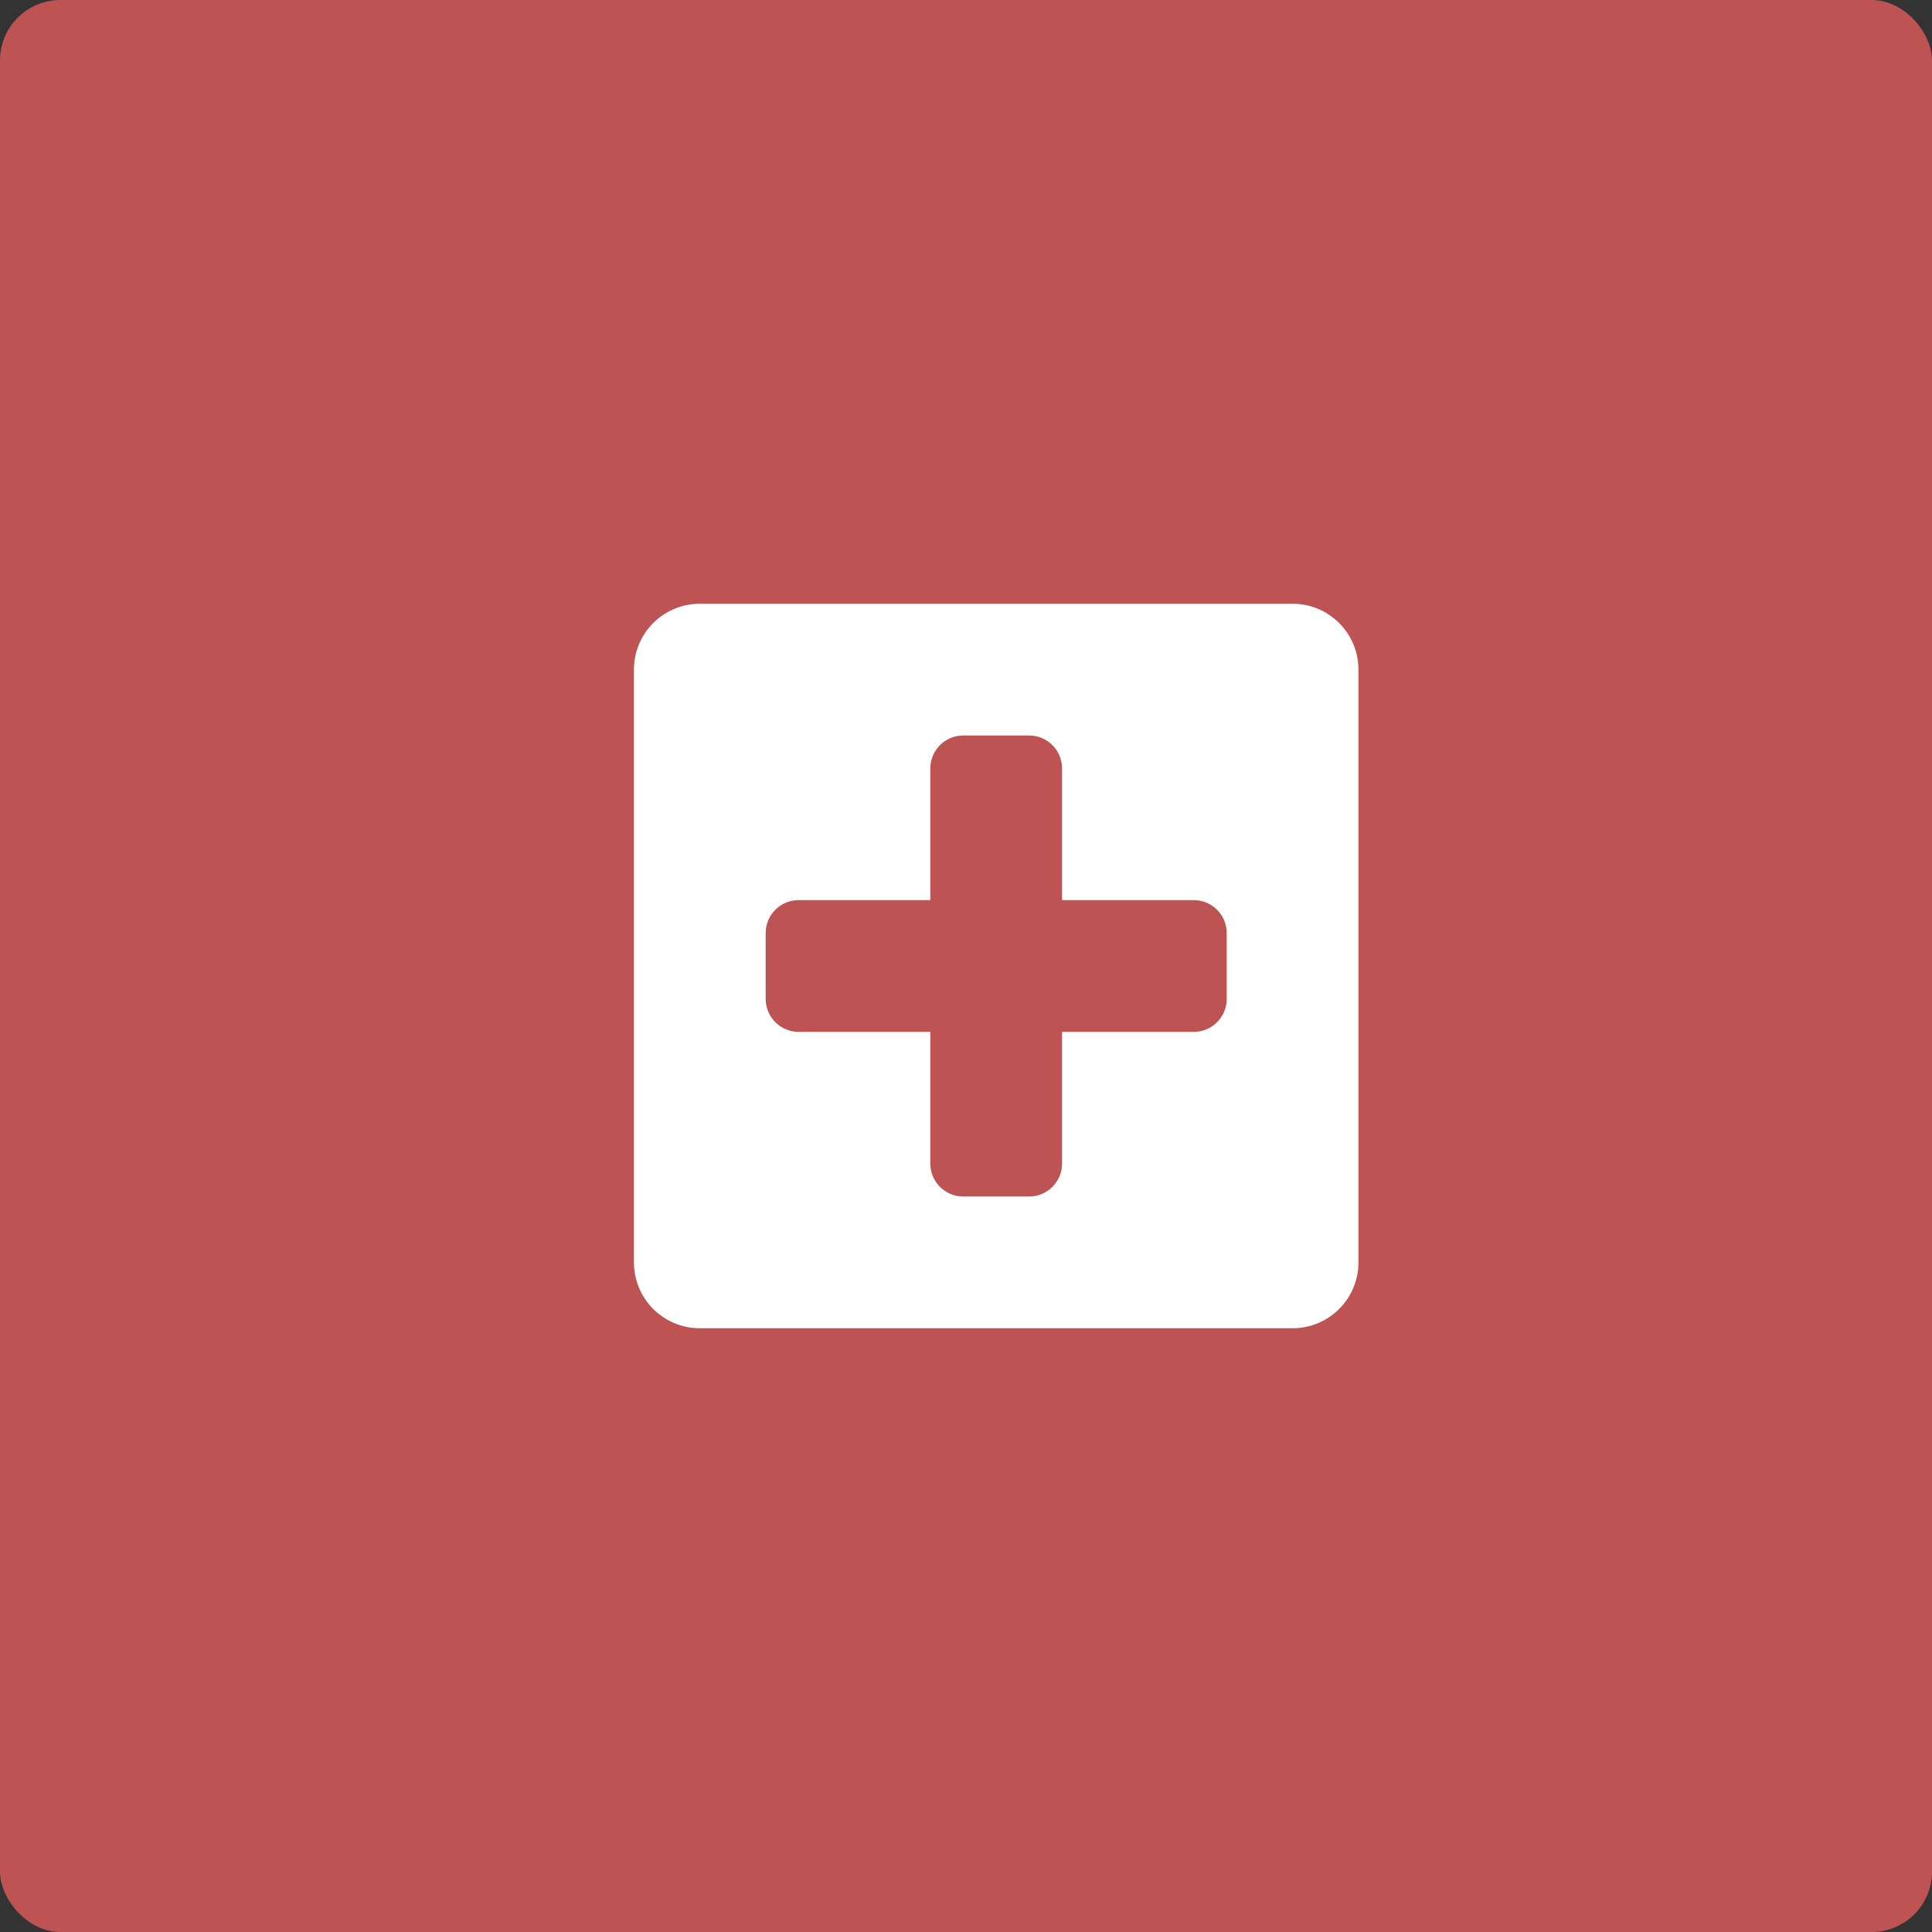
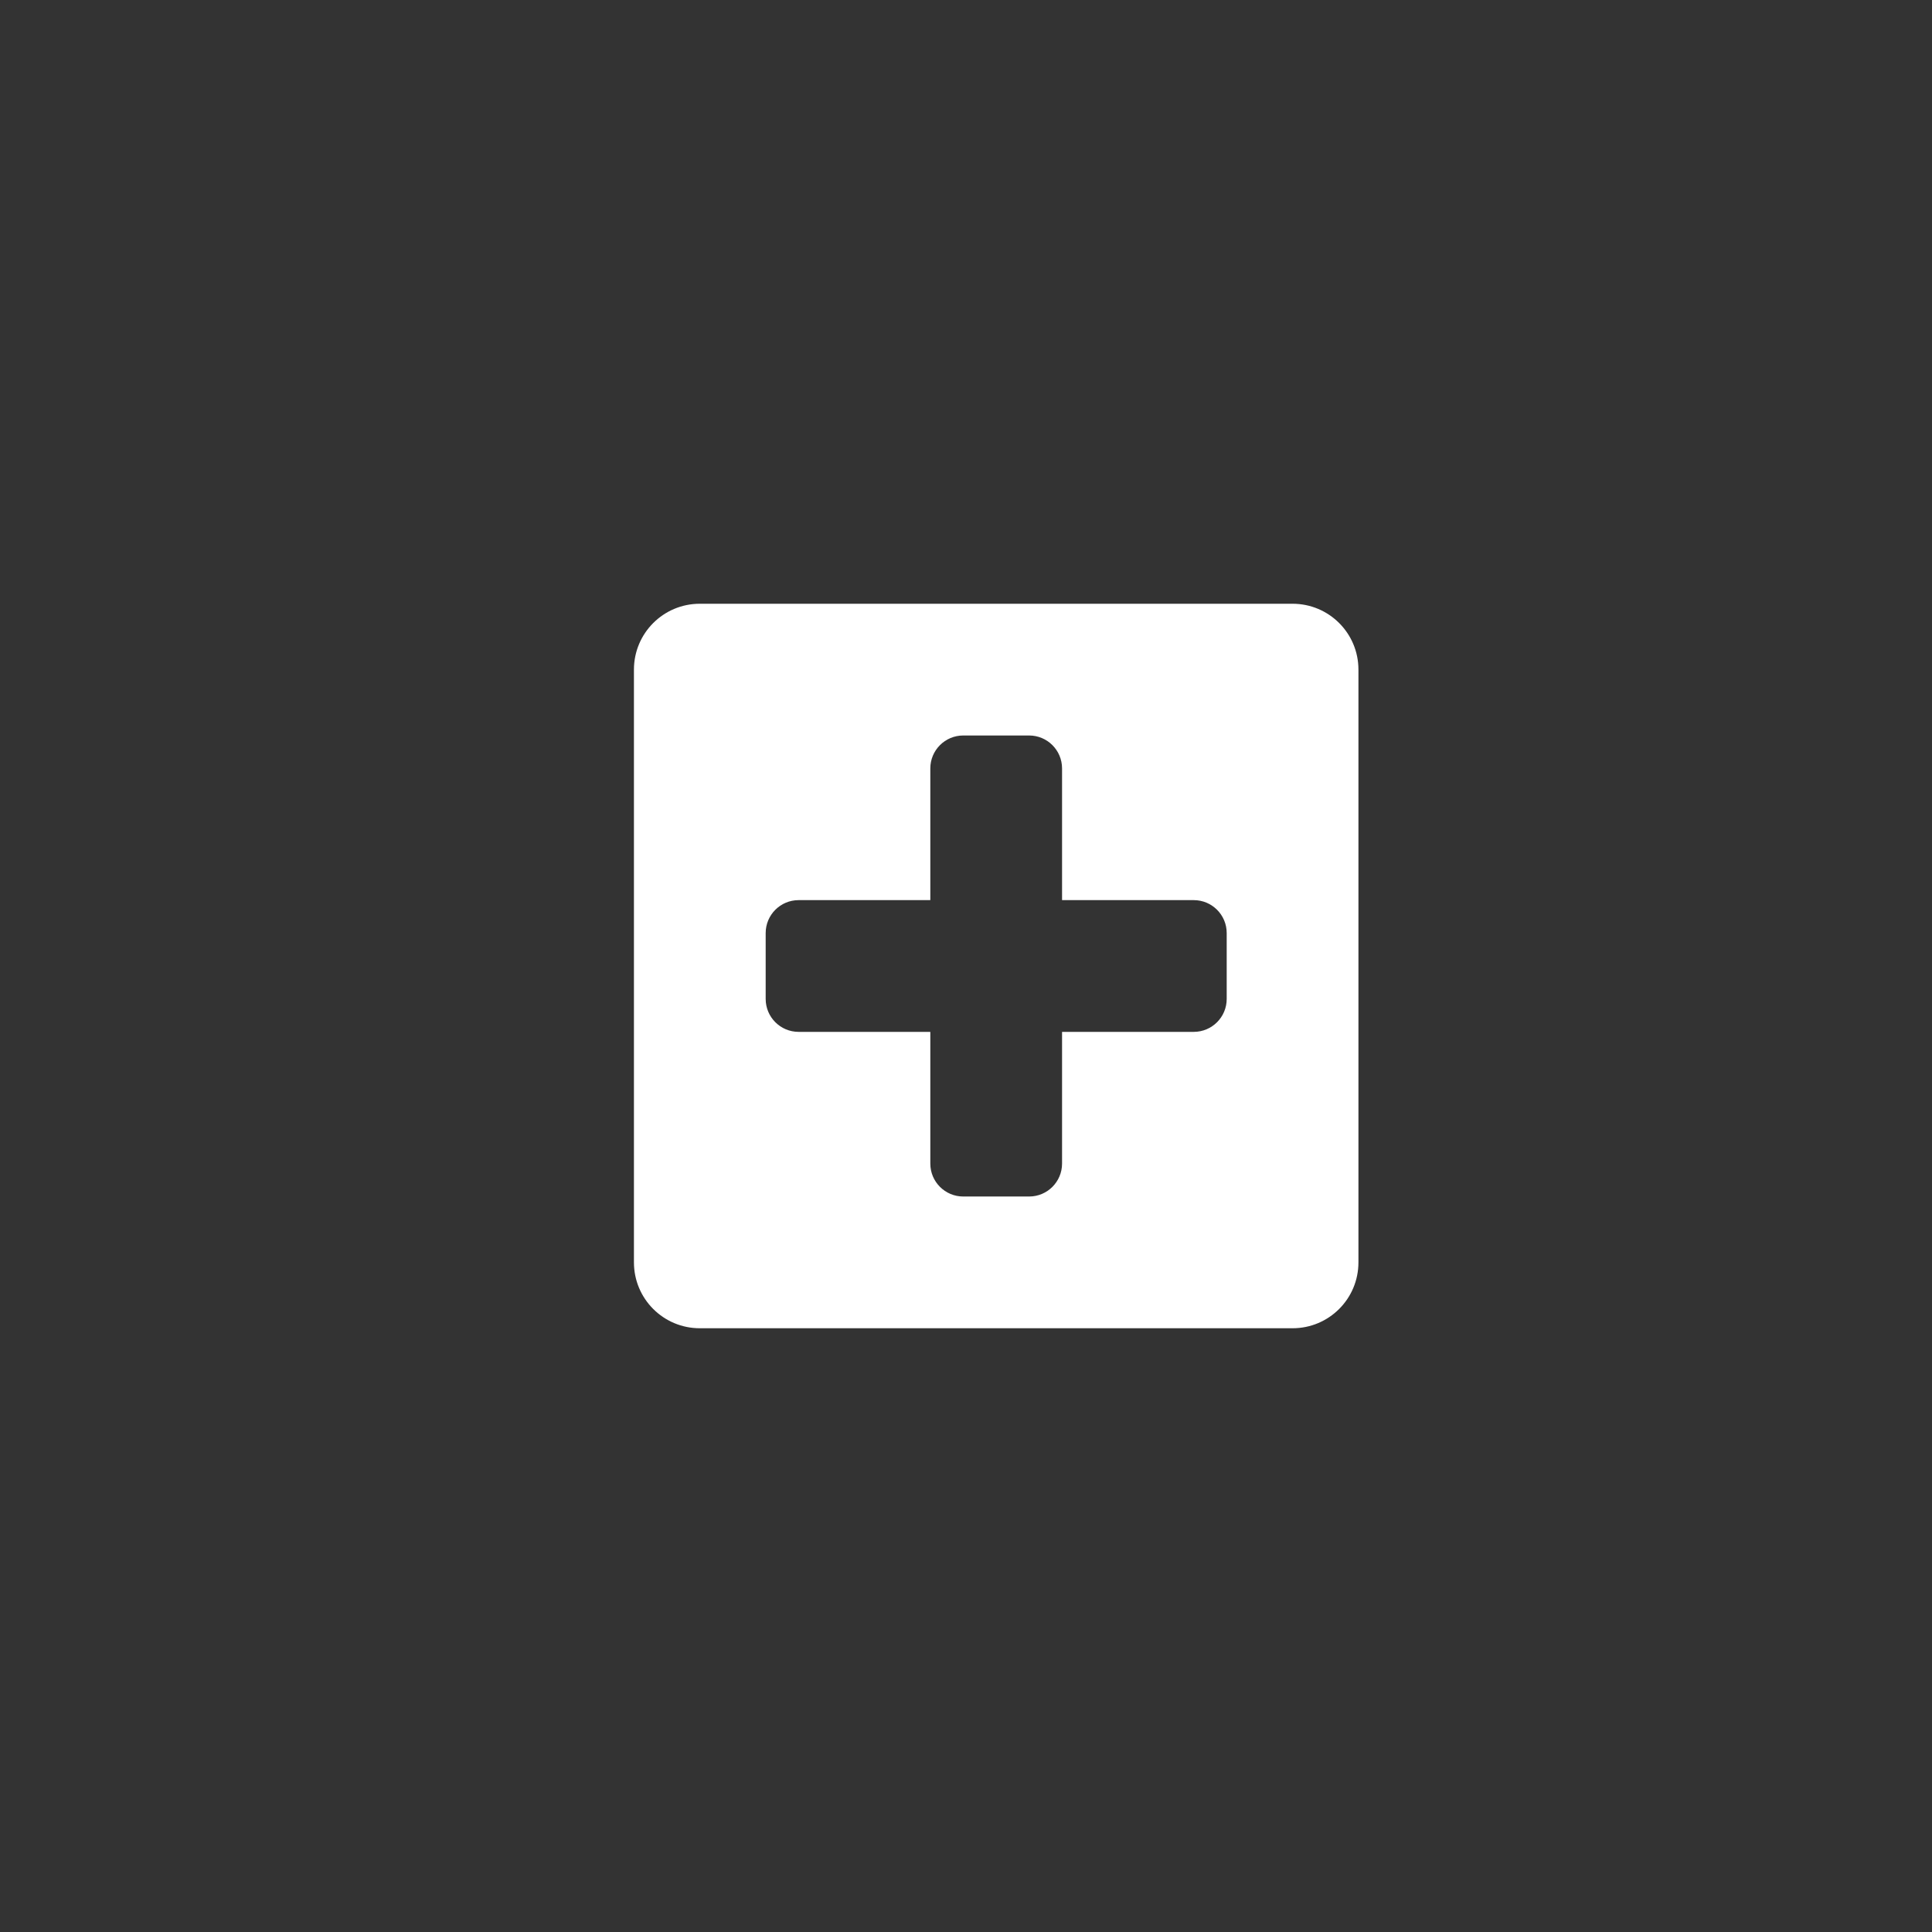
<svg xmlns="http://www.w3.org/2000/svg" width="64" height="64" viewBox="0 0 64 64">
  <rect x="0" y="0" width="64" height="64" fill="#333333" stroke="none" />
  <g fill="none">
-     <rect width="64" height="64" fill="#BD5353" rx="2" />
    <path fill="#FFF" d="M42.818,20 L23.182,20 C21.976,20 21,20.976 21,22.182 L21,41.818 C21,43.024 21.976,44 23.182,44 L42.818,44 C44.024,44 45,43.024 45,41.818 L45,22.182 C45,20.976 44.024,20 42.818,20 Z M40.636,33.091 C40.636,33.693 40.148,34.182 39.545,34.182 L35.182,34.182 L35.182,38.545 C35.182,39.148 34.693,39.636 34.091,39.636 L31.909,39.636 C31.307,39.636 30.818,39.148 30.818,38.545 L30.818,34.182 L26.455,34.182 C25.852,34.182 25.364,33.693 25.364,33.091 L25.364,30.909 C25.364,30.307 25.852,29.818 26.455,29.818 L30.818,29.818 L30.818,25.455 C30.818,24.852 31.307,24.364 31.909,24.364 L34.091,24.364 C34.693,24.364 35.182,24.852 35.182,25.455 L35.182,29.818 L39.545,29.818 C40.148,29.818 40.636,30.307 40.636,30.909 L40.636,33.091 Z" />
  </g>
</svg>